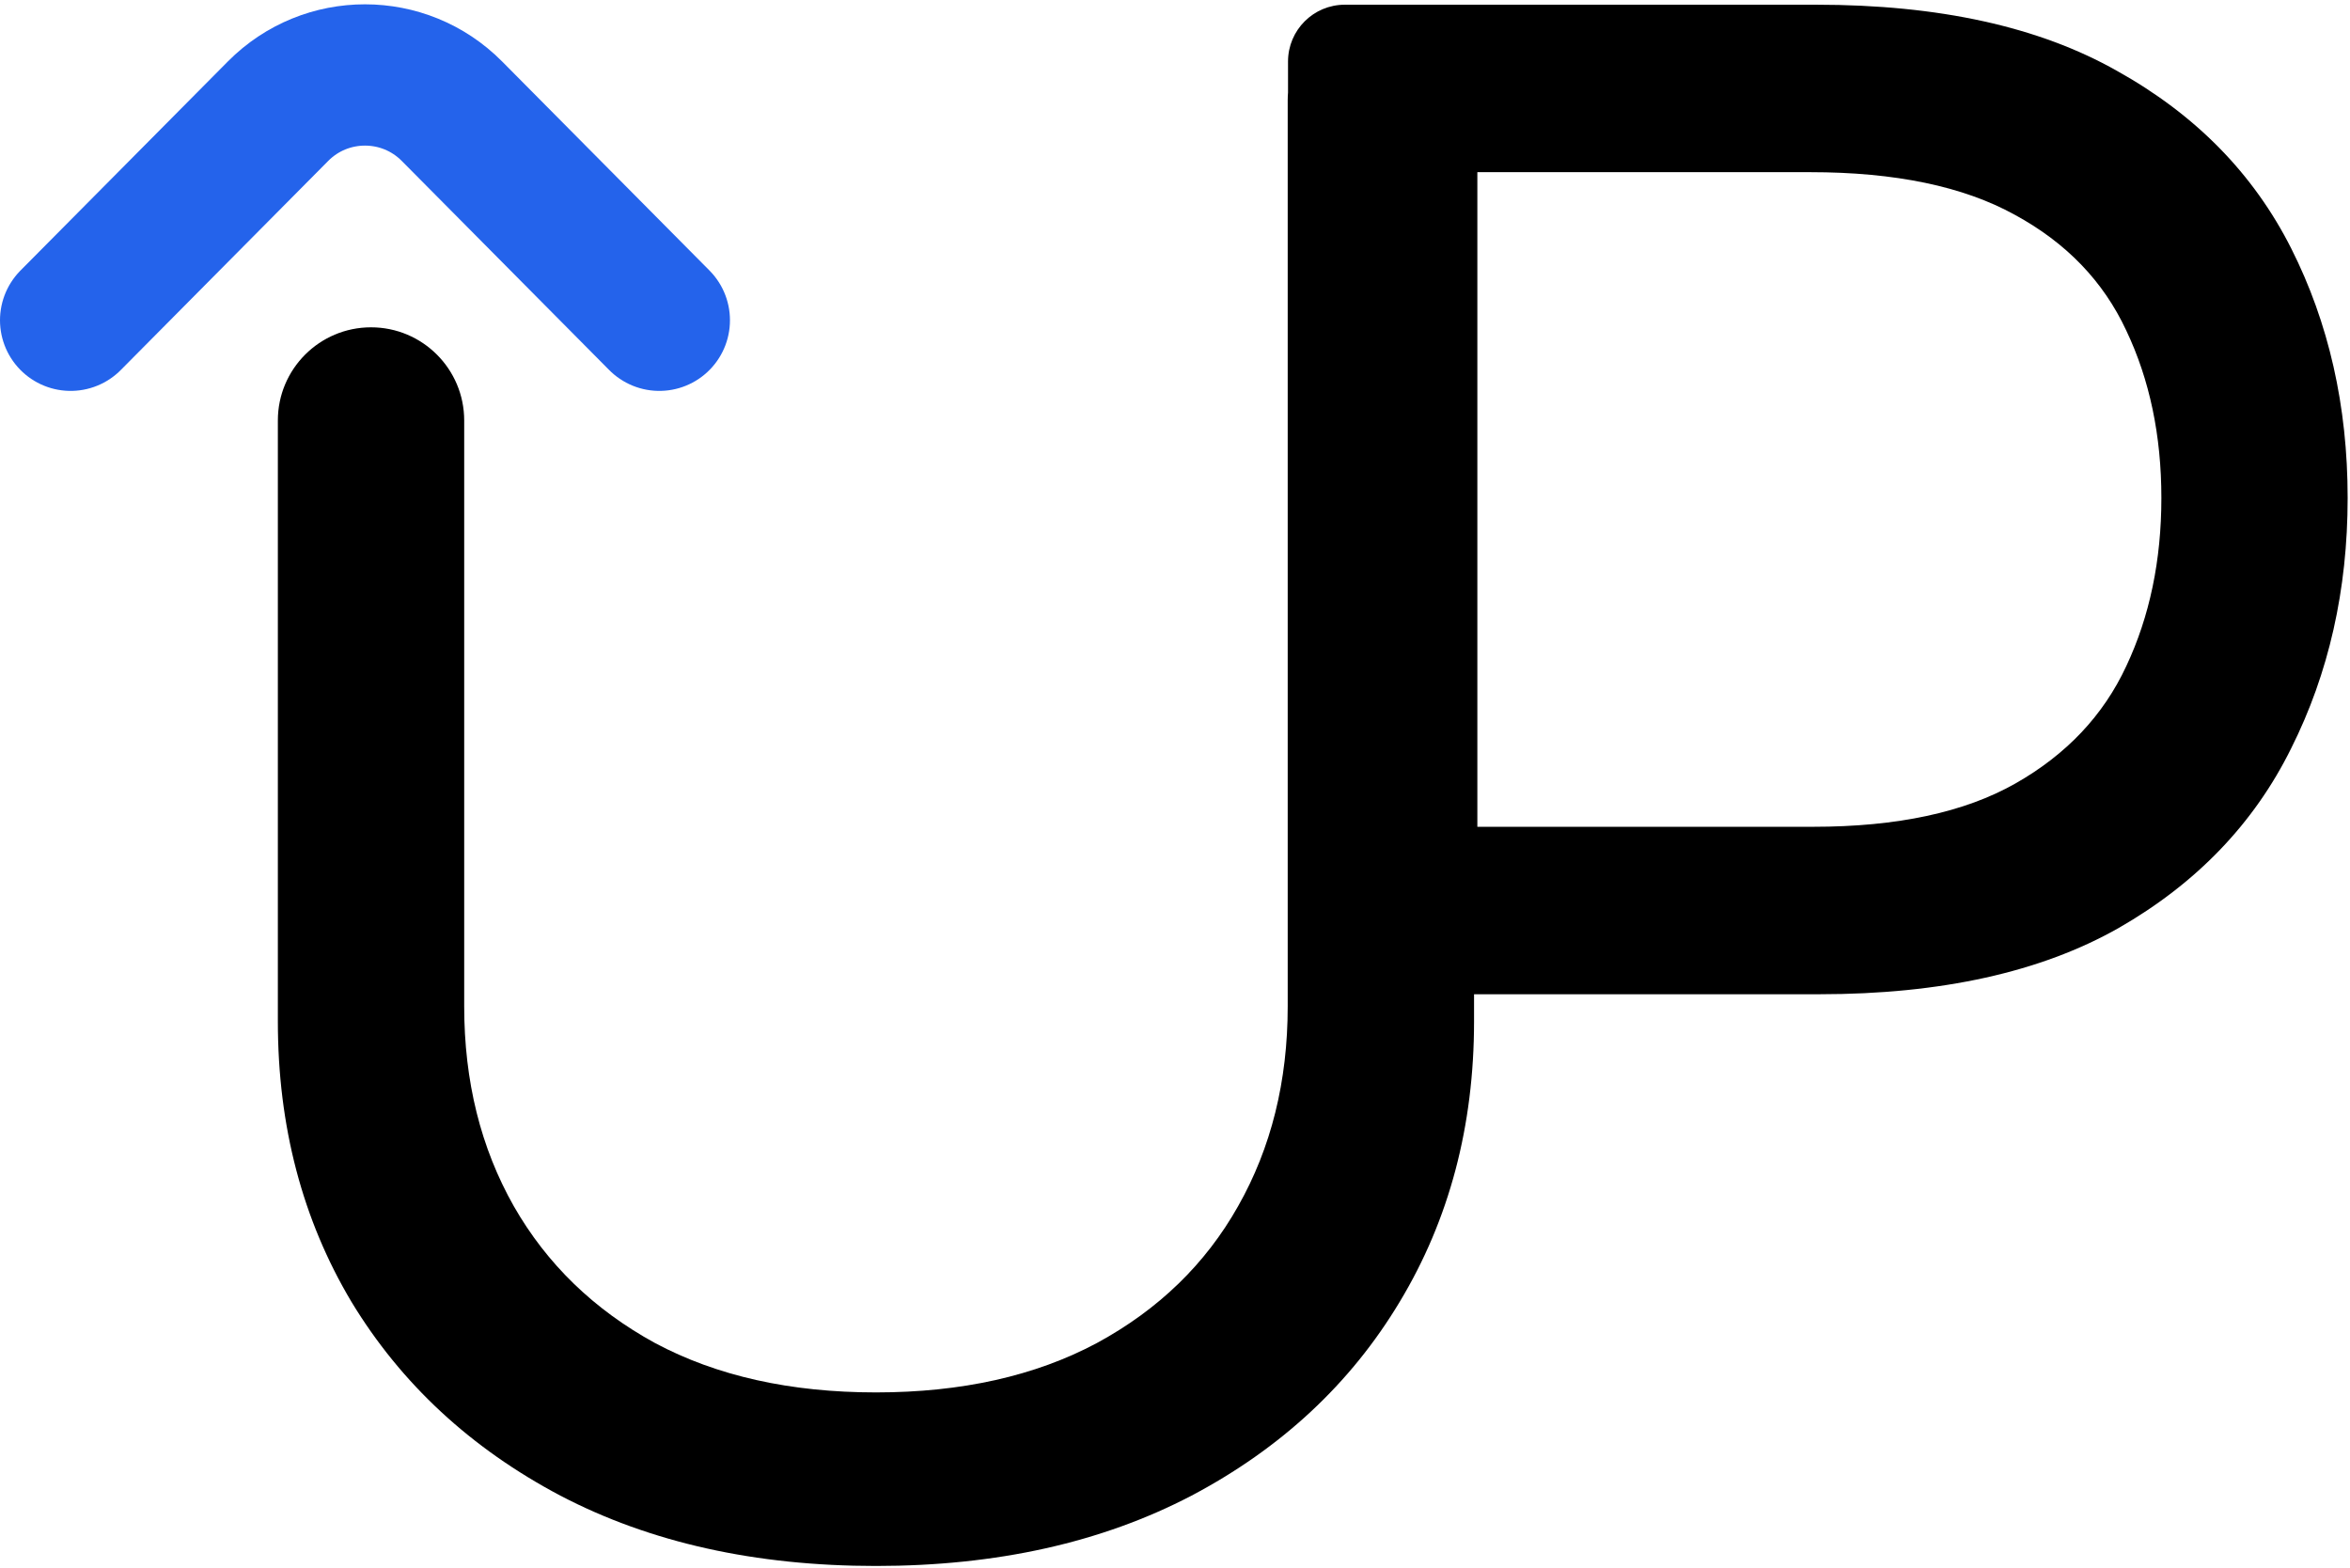
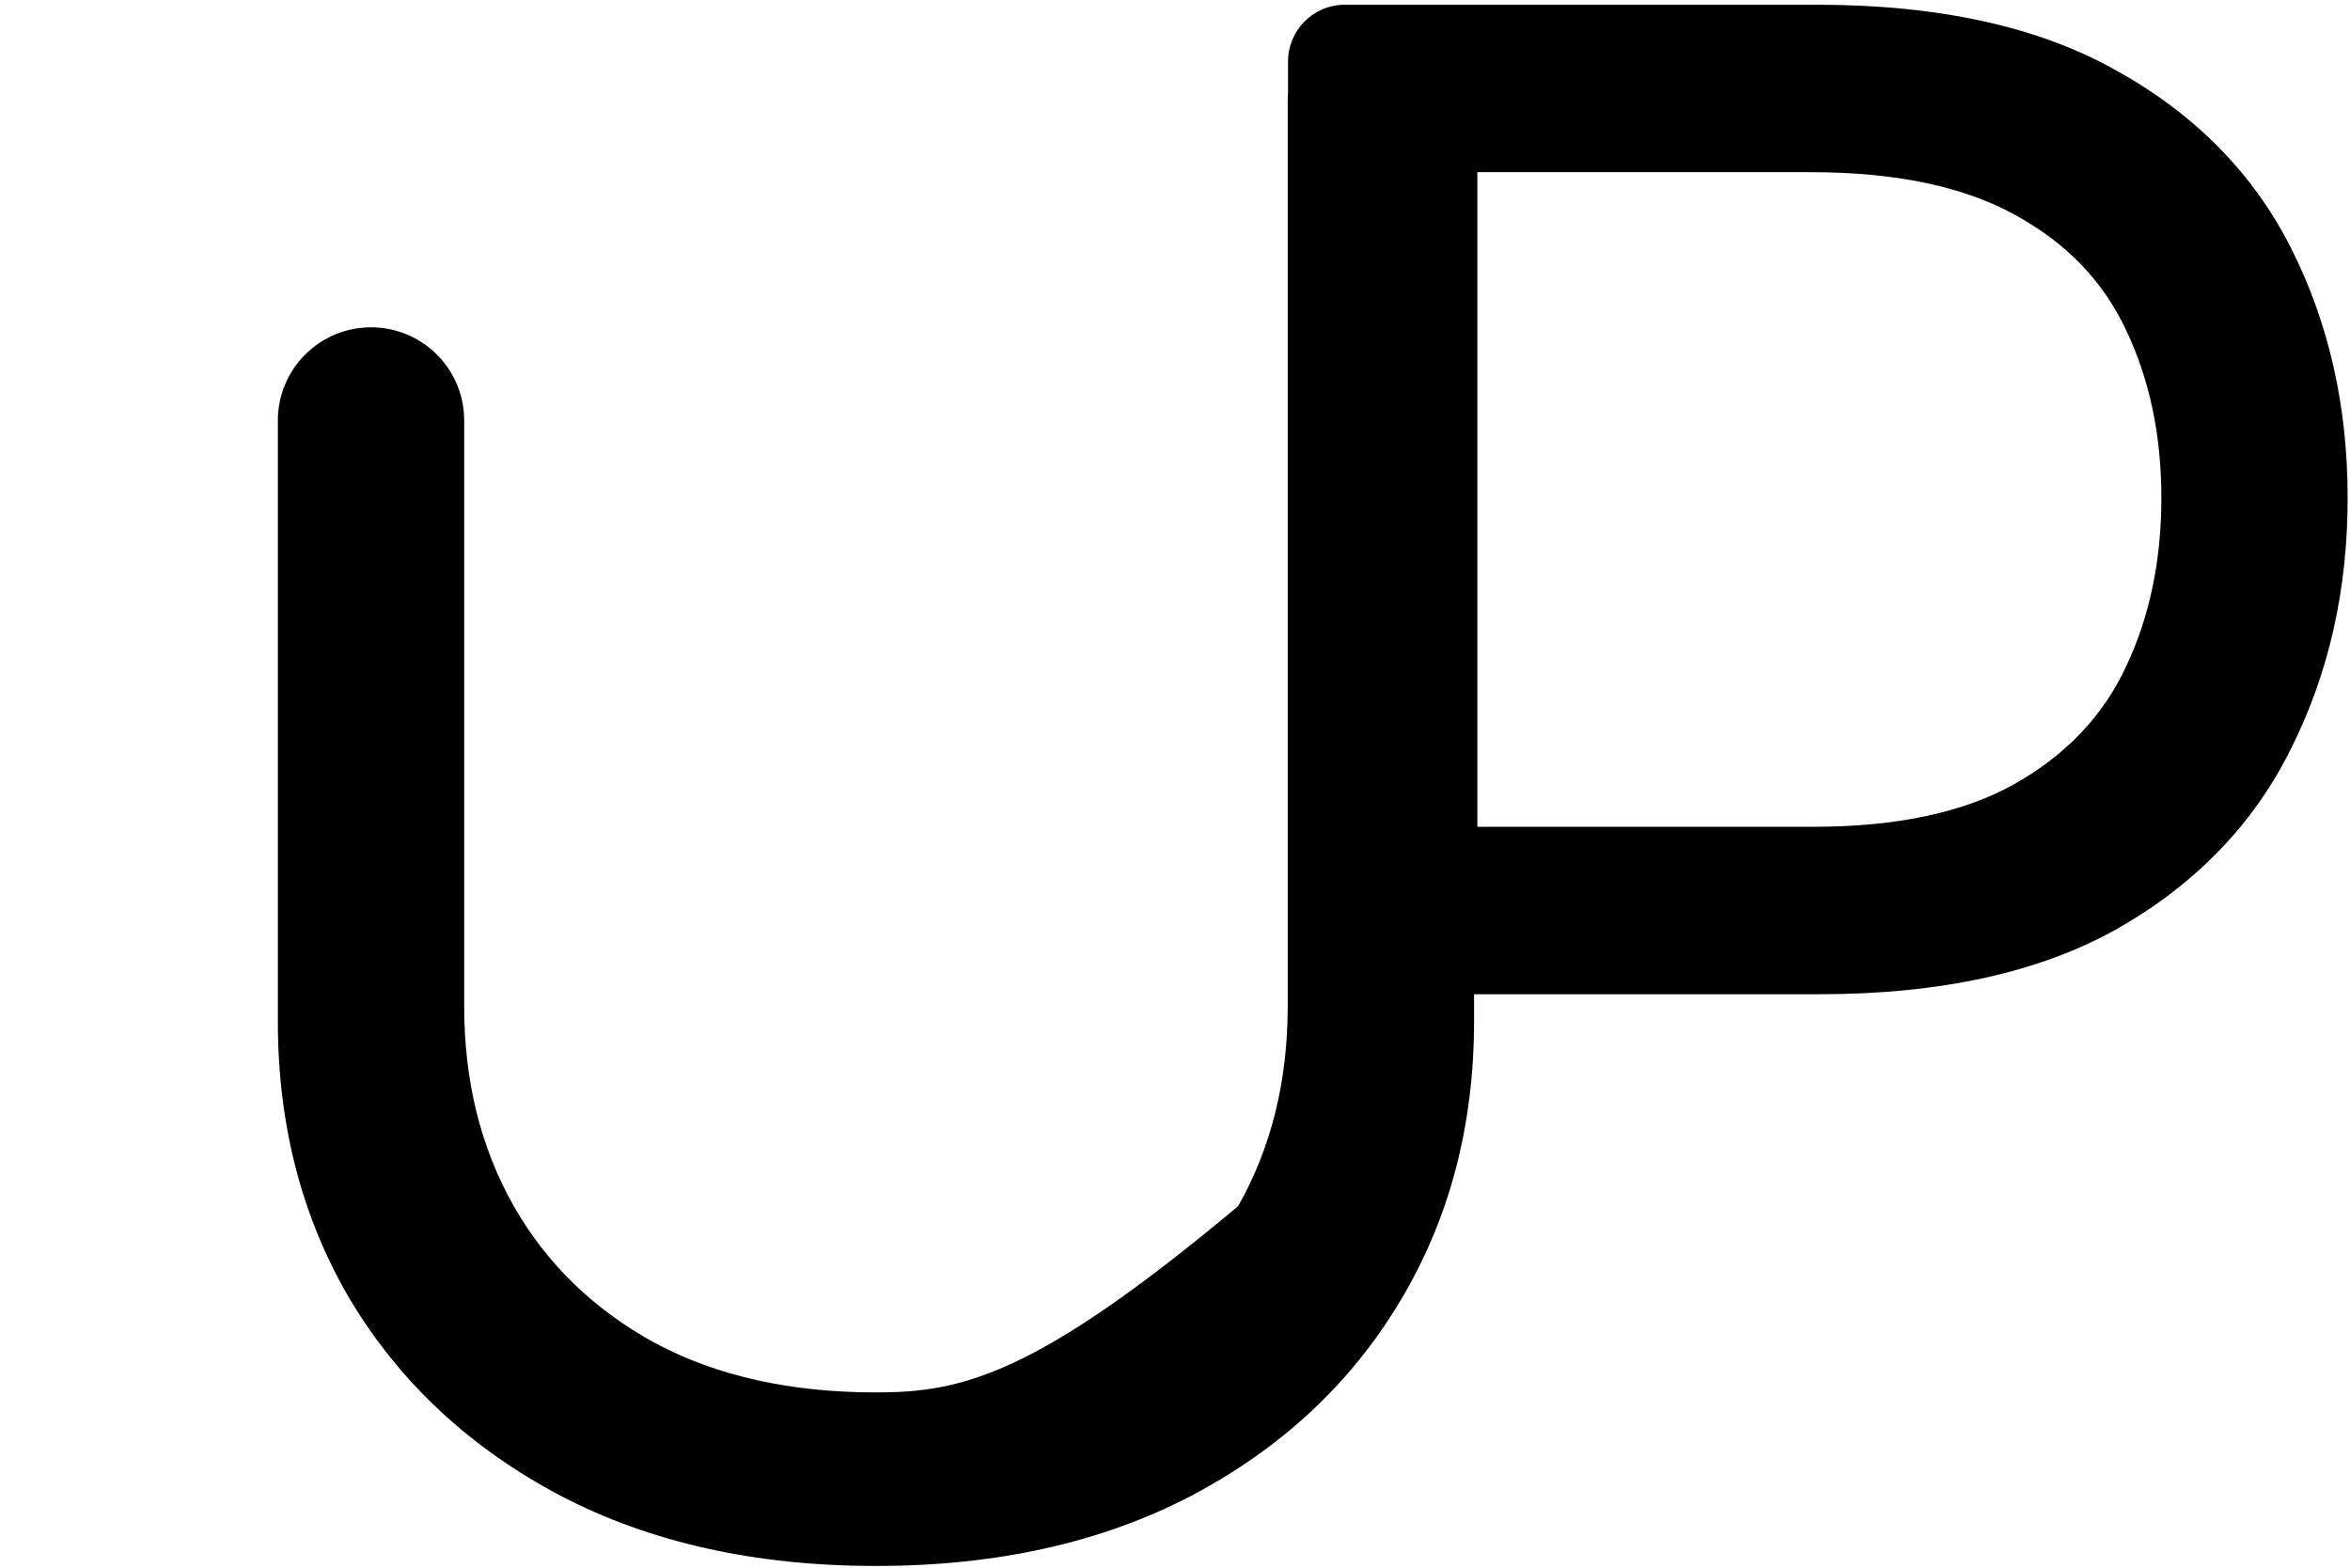
<svg xmlns="http://www.w3.org/2000/svg" width="499" height="333" viewBox="0 0 499 333" fill="none">
-   <path fill-rule="evenodd" clip-rule="evenodd" d="M313 211.107H386.324C412.152 211.107 433.335 206.42 449.869 197.046C466.403 187.565 478.615 174.85 486.504 158.904C494.501 142.957 498.5 125.233 498.5 105.73C498.5 86.228 494.501 68.558 486.504 52.719C478.507 36.88 466.187 24.327 449.545 15.061C433.011 5.687 411.72 1 385.676 1H285.558C278.898 1 273.5 6.398 273.5 13.058V19.633C273.455 20.178 273.432 20.728 273.432 21.284V213.696C273.432 229.579 269.922 243.715 262.902 256.103C255.988 268.386 245.99 278.074 232.907 285.169C219.824 292.157 204.188 295.651 186 295.651C167.812 295.651 152.176 292.157 139.093 285.169C126.116 278.074 116.118 268.386 109.098 256.103C102.078 243.715 98.568 229.579 98.568 213.696L98.568 89.284C98.568 78.358 89.71 69.5 78.784 69.5C67.858 69.5 59 78.358 59 89.284V216.872C59 239.109 64.212 258.962 74.636 276.433C85.166 293.799 99.951 307.511 118.99 317.57C138.029 327.523 160.366 332.5 186 332.5C211.634 332.5 233.971 327.523 253.01 317.57C272.049 307.511 286.781 293.799 297.205 276.433C307.735 258.962 313 239.109 313 216.872V211.107ZM313.702 175.551H385.028C402.859 175.551 417.178 172.48 427.985 166.338C438.792 160.197 446.627 151.9 451.49 141.449C456.461 130.889 458.947 118.983 458.947 105.73C458.947 92.478 456.461 80.625 451.49 70.174C446.627 59.722 438.738 51.533 427.823 45.607C416.908 39.574 402.426 36.557 384.379 36.557H313.702V175.551Z" fill="black" />
-   <path d="M15 68L59.042 23.605C69.212 13.354 85.788 13.354 95.958 23.605L140 68" stroke="#2463EB" stroke-width="30" stroke-linecap="round" stroke-linejoin="round" />
+   <path fill-rule="evenodd" clip-rule="evenodd" d="M313 211.107H386.324C412.152 211.107 433.335 206.42 449.869 197.046C466.403 187.565 478.615 174.85 486.504 158.904C494.501 142.957 498.5 125.233 498.5 105.73C498.5 86.228 494.501 68.558 486.504 52.719C478.507 36.88 466.187 24.327 449.545 15.061C433.011 5.687 411.72 1 385.676 1H285.558C278.898 1 273.5 6.398 273.5 13.058V19.633C273.455 20.178 273.432 20.728 273.432 21.284V213.696C273.432 229.579 269.922 243.715 262.902 256.103C219.824 292.157 204.188 295.651 186 295.651C167.812 295.651 152.176 292.157 139.093 285.169C126.116 278.074 116.118 268.386 109.098 256.103C102.078 243.715 98.568 229.579 98.568 213.696L98.568 89.284C98.568 78.358 89.71 69.5 78.784 69.5C67.858 69.5 59 78.358 59 89.284V216.872C59 239.109 64.212 258.962 74.636 276.433C85.166 293.799 99.951 307.511 118.99 317.57C138.029 327.523 160.366 332.5 186 332.5C211.634 332.5 233.971 327.523 253.01 317.57C272.049 307.511 286.781 293.799 297.205 276.433C307.735 258.962 313 239.109 313 216.872V211.107ZM313.702 175.551H385.028C402.859 175.551 417.178 172.48 427.985 166.338C438.792 160.197 446.627 151.9 451.49 141.449C456.461 130.889 458.947 118.983 458.947 105.73C458.947 92.478 456.461 80.625 451.49 70.174C446.627 59.722 438.738 51.533 427.823 45.607C416.908 39.574 402.426 36.557 384.379 36.557H313.702V175.551Z" fill="black" />
</svg>